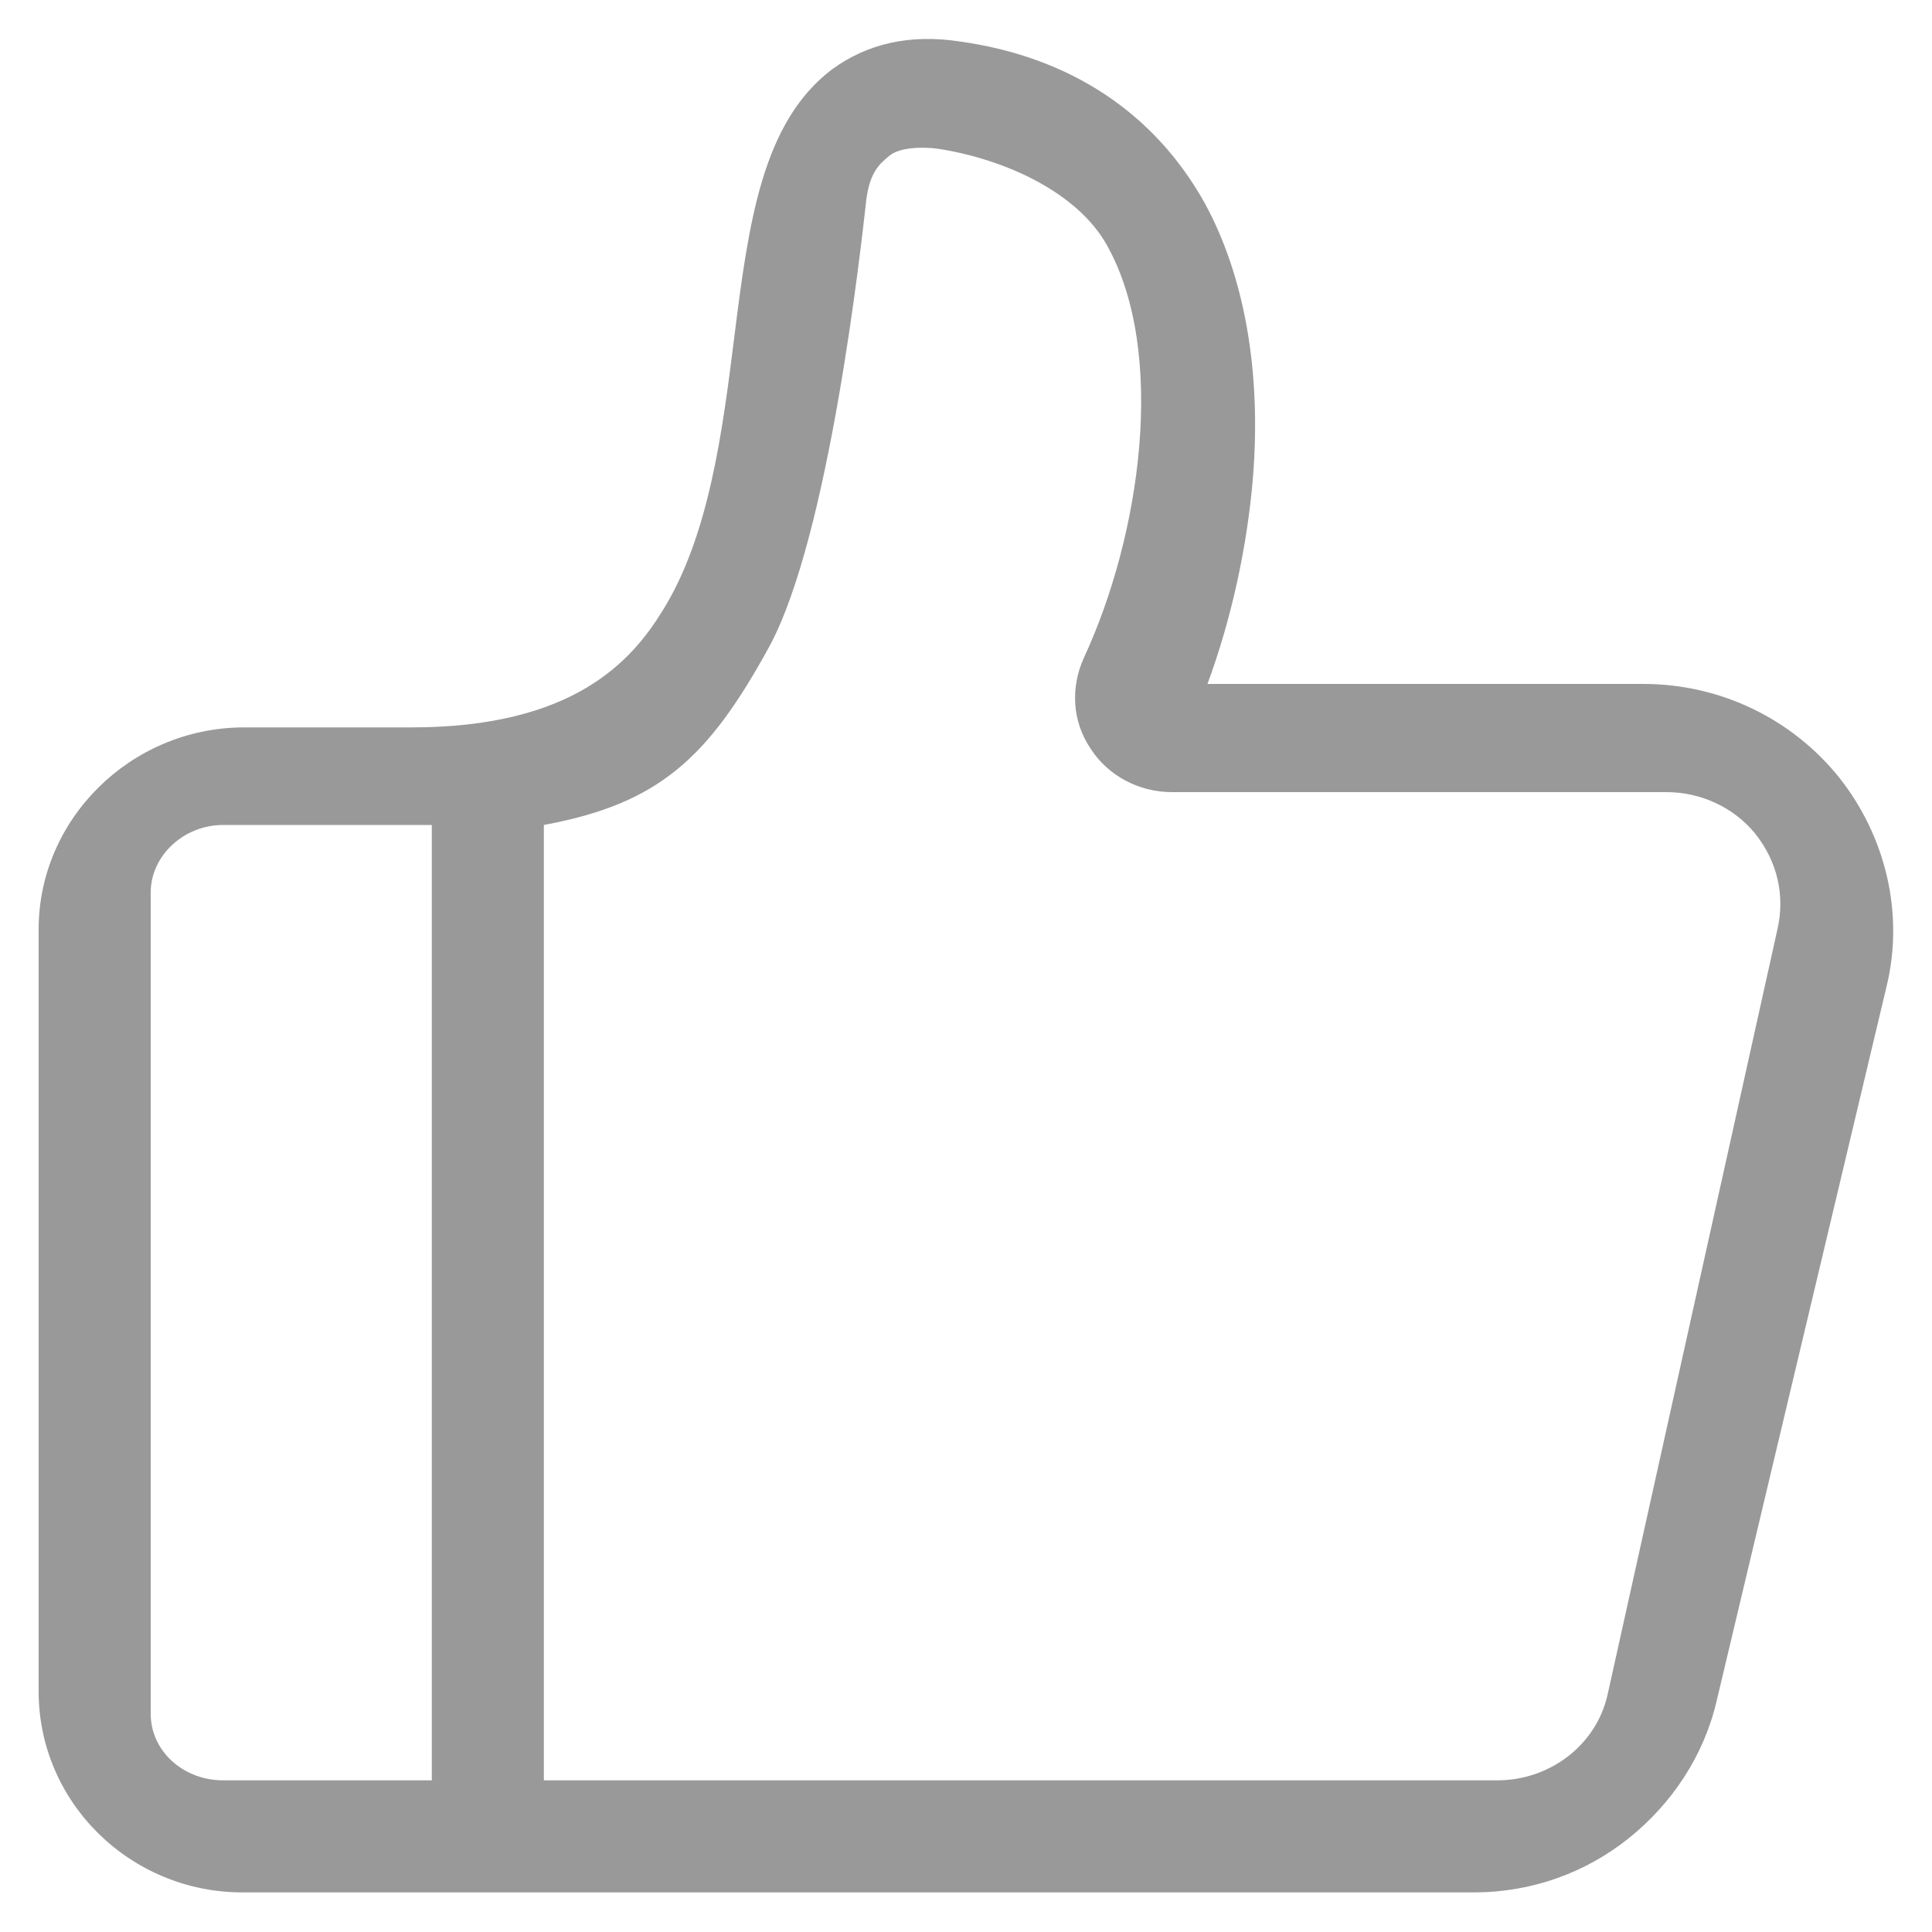
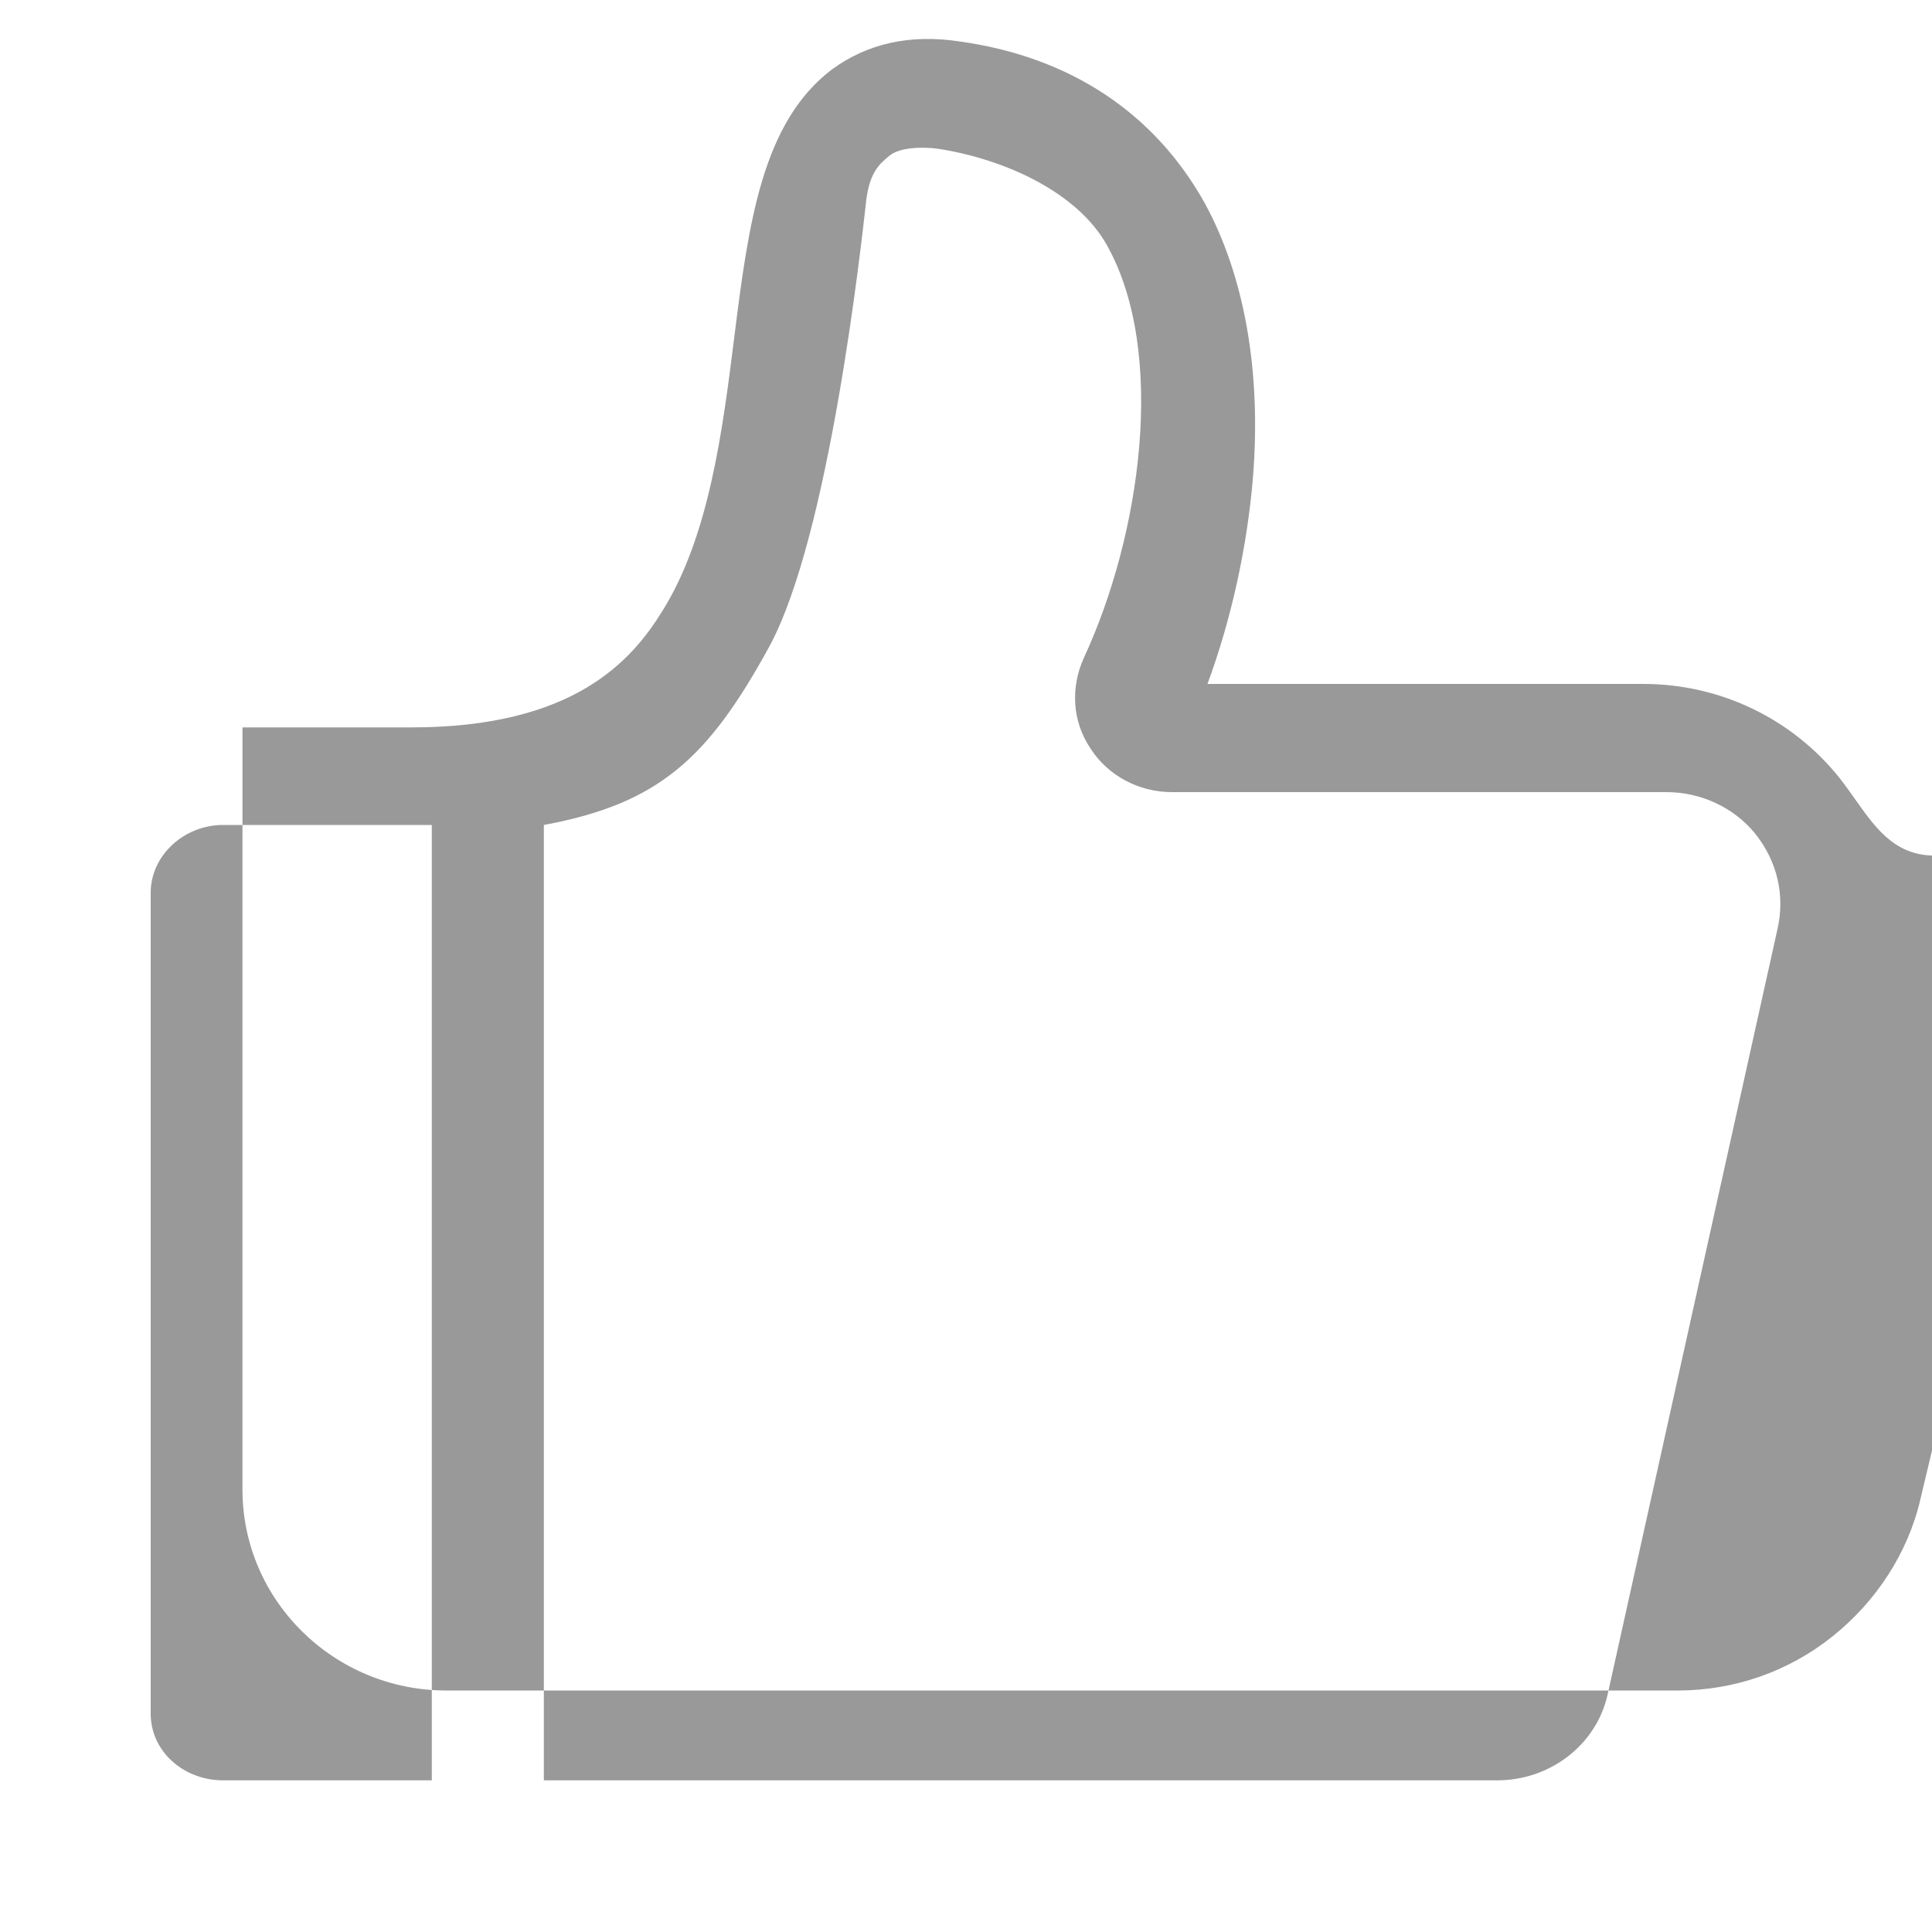
<svg xmlns="http://www.w3.org/2000/svg" version="1.1" id="图层_1" x="0px" y="0px" viewBox="0 0 200 200" style="enable-background:new 0 0 200 200;" xml:space="preserve">
  <style type="text/css">
	.st0{fill:#999;}
</style>
-   <path class="st0" d="M190.4,80.5c-4.9-6.1-12.3-9.7-20.3-9.7H125c2.5-6.8,4.1-14.2,4.7-21.3c0.9-11.1-0.9-21-5-28.5  c-5.2-9.3-13.9-15.1-25.3-16.7c-5.2-0.8-9.6,0.2-13.3,2.9C78.9,12.7,77.5,23,76,35c-1.2,9.6-2.6,20.5-7.4,28.2  c-3.2,5.2-9.2,12.1-26,12.1H25.1C13.5,75.4,4,84.8,4,96.2v78.9c0,11.5,9.5,20.8,21.1,20.8h127.5c5.9,0,11.5-2,16-5.6  s7.8-8.6,9.1-14.2l17.6-74C197.1,94.7,195.3,86.7,190.4,80.5L190.4,80.5z M15.6,177.4v-85c0-3.8,3.4-7,7.5-7h21.6v98.9H23.1  C19,184.3,15.6,181.3,15.6,177.4z M184,96.2l-17.6,79.3c-1.2,5.2-6,8.8-11.4,8.8H56.3V85.4c11.9-2.2,17-6.9,23.3-18.4  c6.3-11.5,9.6-42.2,10-45.6c0.3-3.5,1.4-4.4,2.5-5.3s3.6-0.9,5-0.7c7.1,1.1,14.5,4.6,17.5,10c6.2,11.1,3.5,30-2.4,42.7  c-1.4,3.1-1.2,6.6,0.7,9.4c1.8,2.8,5,4.5,8.4,4.5h51.2c3.6,0,7,1.6,9.2,4.3C184,89.2,184.8,92.7,184,96.2L184,96.2z" />
+   <path class="st0" d="M190.4,80.5c-4.9-6.1-12.3-9.7-20.3-9.7H125c2.5-6.8,4.1-14.2,4.7-21.3c0.9-11.1-0.9-21-5-28.5  c-5.2-9.3-13.9-15.1-25.3-16.7c-5.2-0.8-9.6,0.2-13.3,2.9C78.9,12.7,77.5,23,76,35c-1.2,9.6-2.6,20.5-7.4,28.2  c-3.2,5.2-9.2,12.1-26,12.1H25.1v78.9c0,11.5,9.5,20.8,21.1,20.8h127.5c5.9,0,11.5-2,16-5.6  s7.8-8.6,9.1-14.2l17.6-74C197.1,94.7,195.3,86.7,190.4,80.5L190.4,80.5z M15.6,177.4v-85c0-3.8,3.4-7,7.5-7h21.6v98.9H23.1  C19,184.3,15.6,181.3,15.6,177.4z M184,96.2l-17.6,79.3c-1.2,5.2-6,8.8-11.4,8.8H56.3V85.4c11.9-2.2,17-6.9,23.3-18.4  c6.3-11.5,9.6-42.2,10-45.6c0.3-3.5,1.4-4.4,2.5-5.3s3.6-0.9,5-0.7c7.1,1.1,14.5,4.6,17.5,10c6.2,11.1,3.5,30-2.4,42.7  c-1.4,3.1-1.2,6.6,0.7,9.4c1.8,2.8,5,4.5,8.4,4.5h51.2c3.6,0,7,1.6,9.2,4.3C184,89.2,184.8,92.7,184,96.2L184,96.2z" />
</svg>